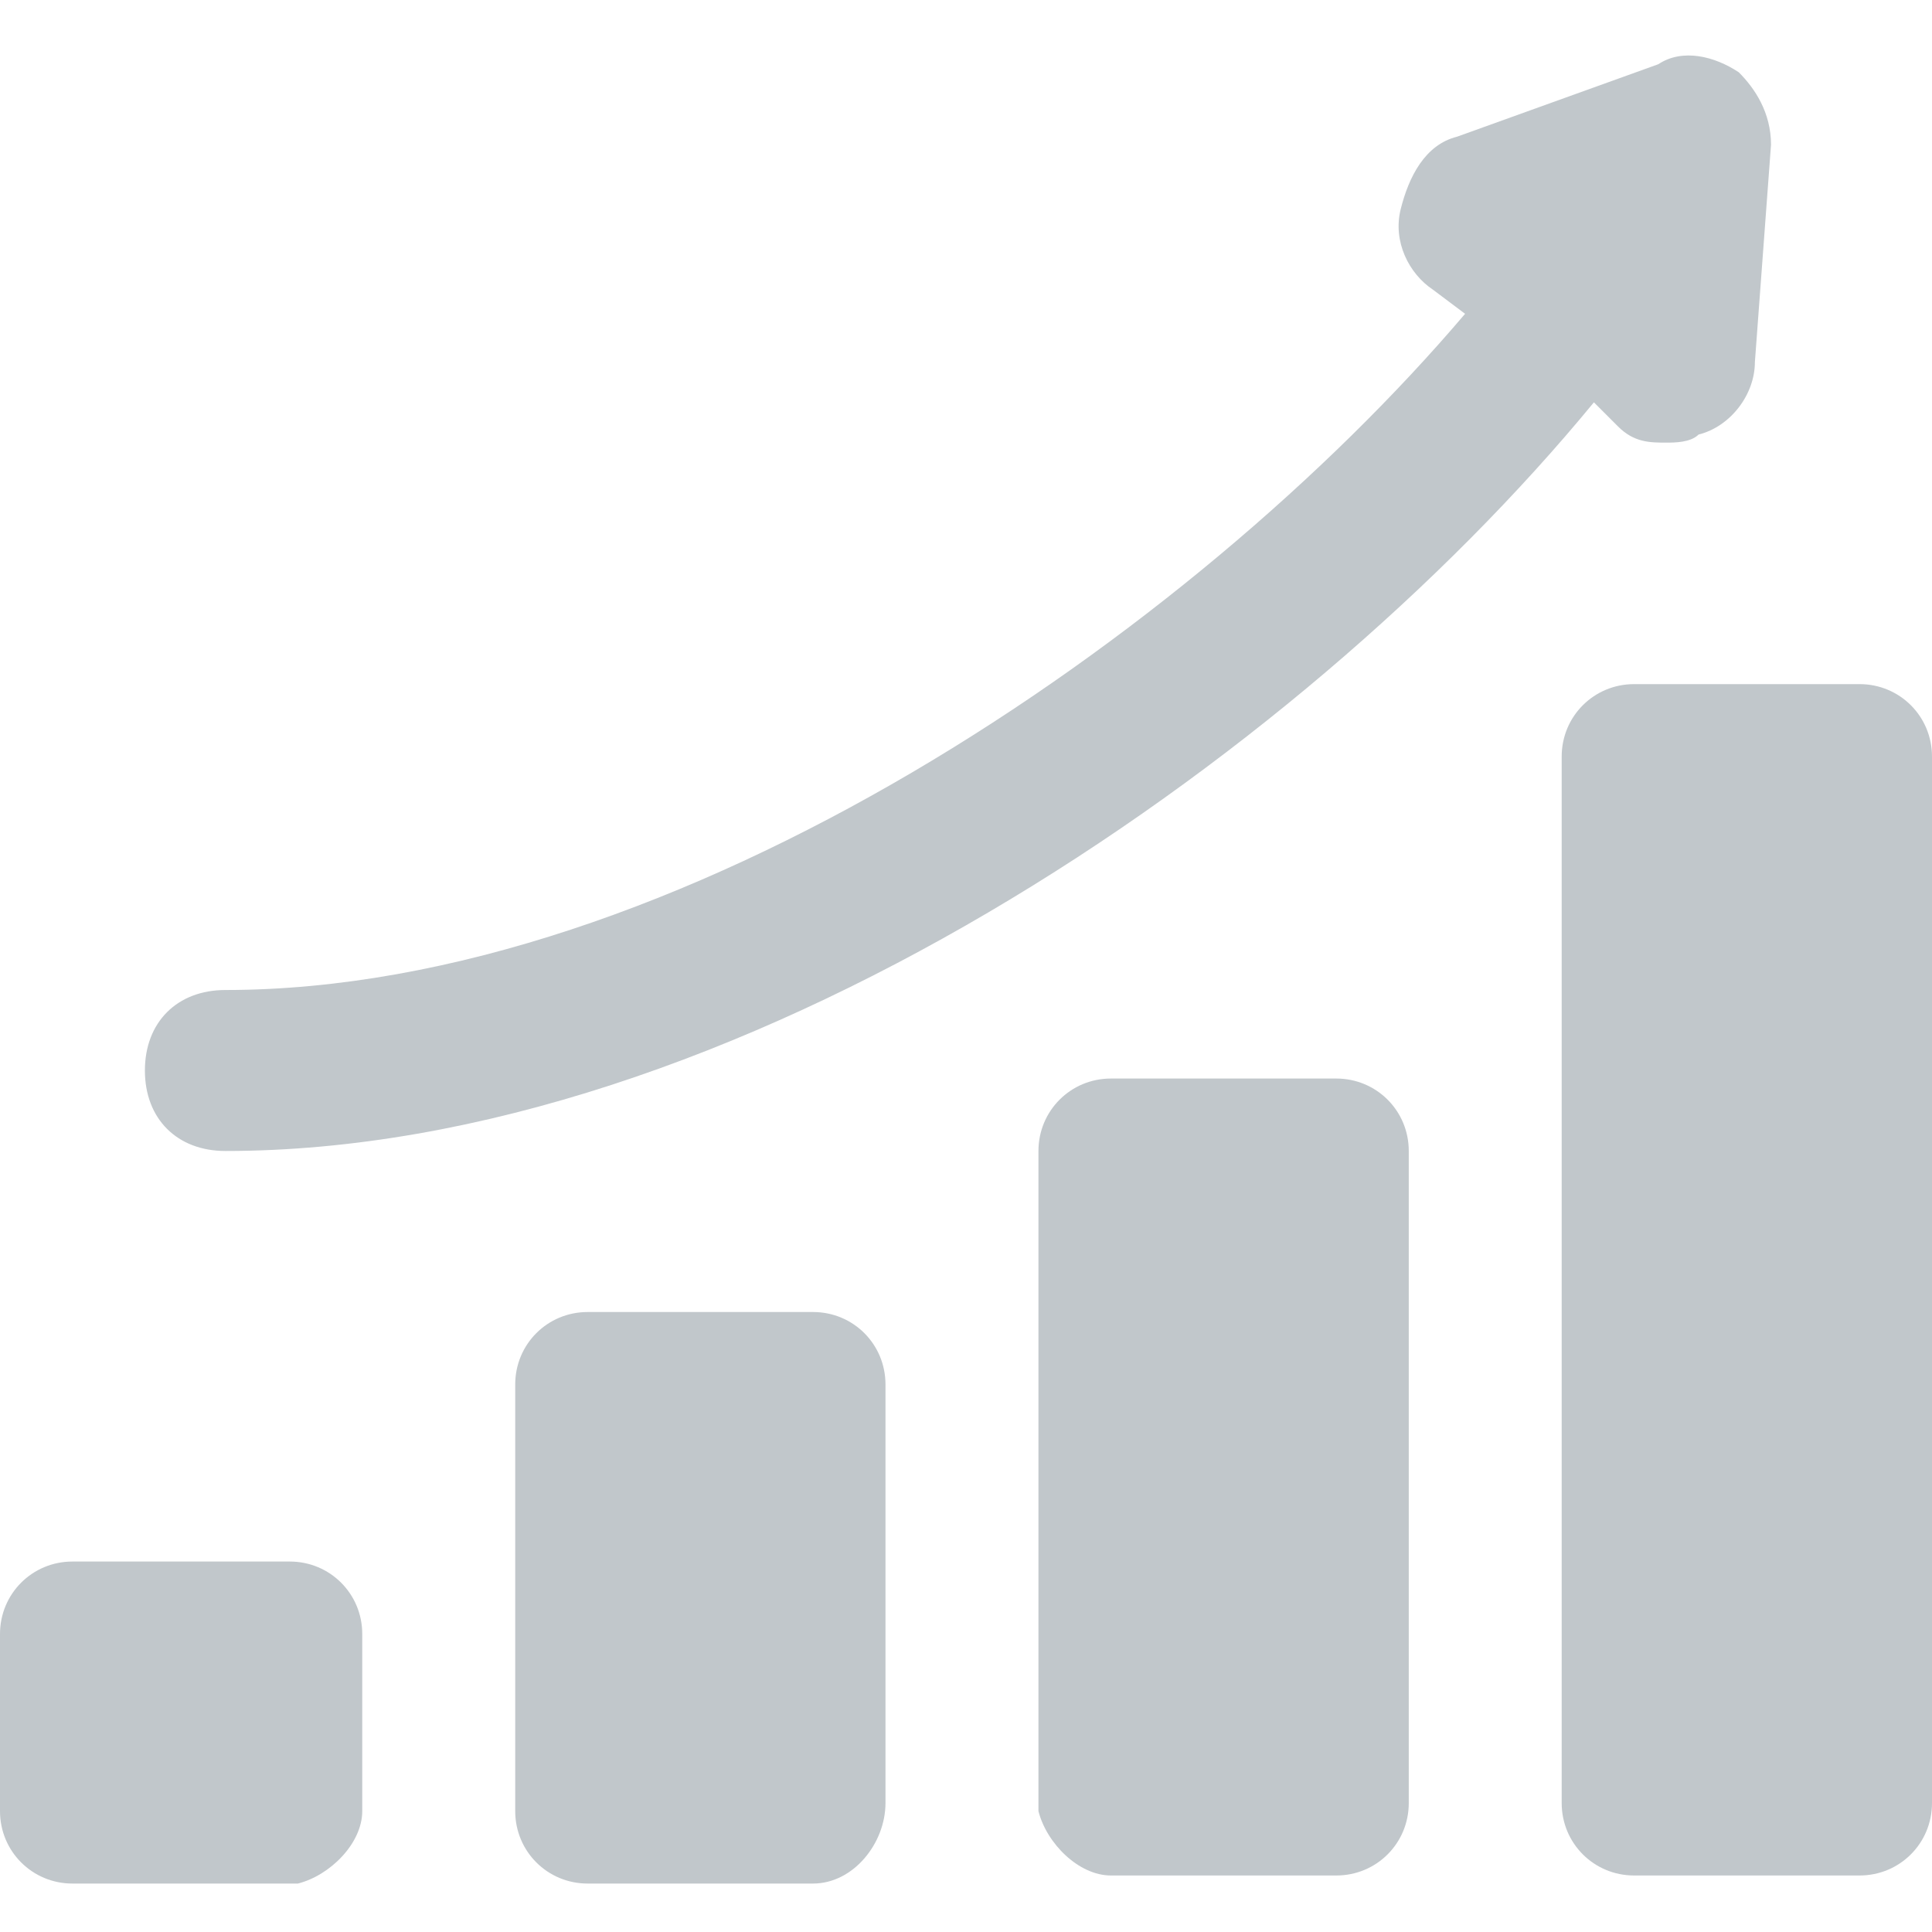
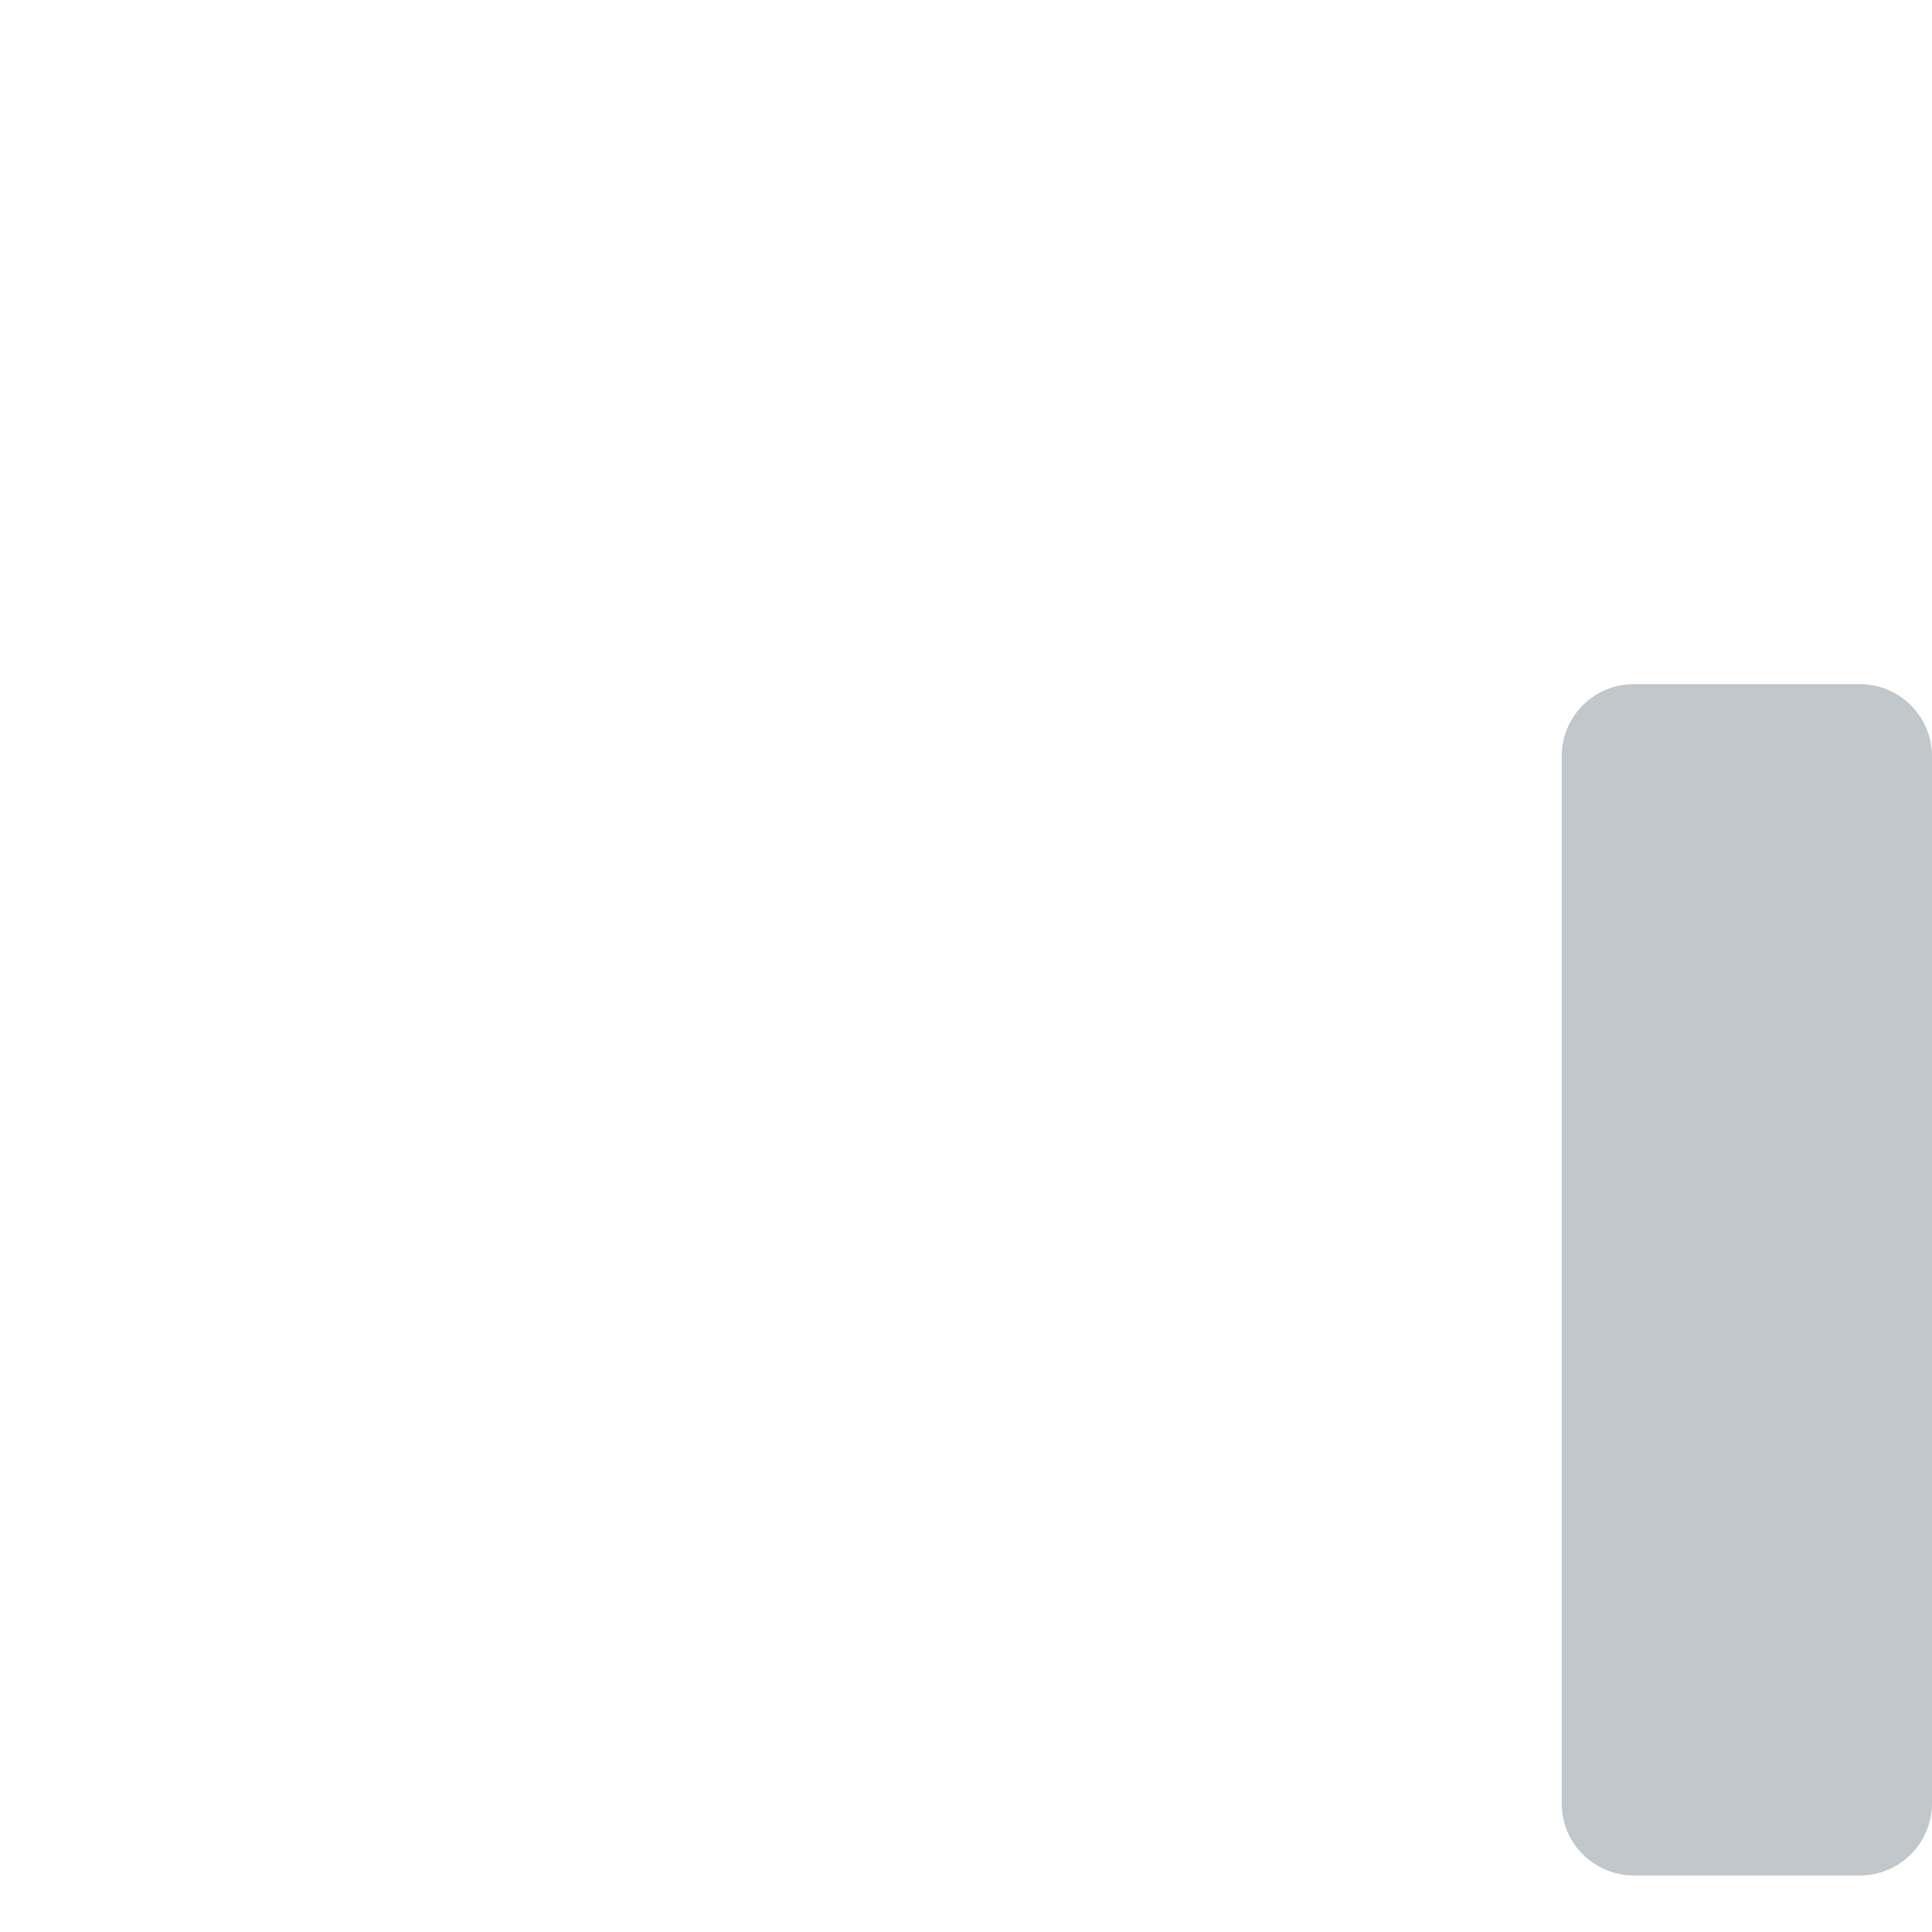
<svg xmlns="http://www.w3.org/2000/svg" width="40" height="40" viewBox="0 0 40 40" fill="none">
-   <path d="M0 37.497C0 38.33 0.667 38.997 1.5 38.997H6.167C6.833 38.83 7.5 38.164 7.5 37.497V33.83C7.5 32.997 6.833 32.33 6 32.33H1.5C0.667 32.33 0 32.997 0 33.83V37.497Z" fill="#C1C7CB" />
-   <path d="M16.833 38.997C17.667 38.997 18.333 38.164 18.333 37.33V28.664C18.333 27.83 17.667 27.164 16.833 27.164H12.167C11.333 27.164 10.667 27.83 10.667 28.664V37.497C10.667 38.33 11.333 38.997 12.167 38.997H16.833Z" fill="#C1C7CB" />
-   <path d="M23 38.83H27.667C28.5 38.83 29.167 38.164 29.167 37.33V23.83C29.167 22.997 28.5 22.33 27.667 22.33H23C22.167 22.33 21.5 22.997 21.5 23.83V37.497C21.667 38.164 22.333 38.83 23 38.83Z" fill="#C1C7CB" />
  <path d="M40 15.664C40 14.83 39.333 14.164 38.5 14.164H33.833C33 14.164 32.333 14.83 32.333 15.664V37.33C32.333 38.164 33 38.83 33.833 38.83H38.5C39.333 38.83 40 38.164 40 37.33V15.664Z" fill="#C1C7CB" />
-   <path d="M33.5 8.83C33.833 9.164 34.167 9.164 34.5 9.164C34.667 9.164 35 9.164 35.167 8.997C35.833 8.83 36.333 8.164 36.333 7.497L36.667 2.997C36.667 2.33 36.333 1.83 36 1.497C35.5 1.164 34.833 0.997 34.333 1.33L30.167 2.83C29.5 2.997 29.167 3.664 29 4.33C28.833 4.997 29.167 5.664 29.667 5.997L30.333 6.497C24.667 13.164 14 20.497 4.667 20.497C3.667 20.497 3 21.164 3 22.164C3 23.164 3.667 23.83 4.667 23.83C15.167 23.83 26.833 15.83 33 8.33L33.5 8.83Z" fill="#C1C7CB" />
</svg>